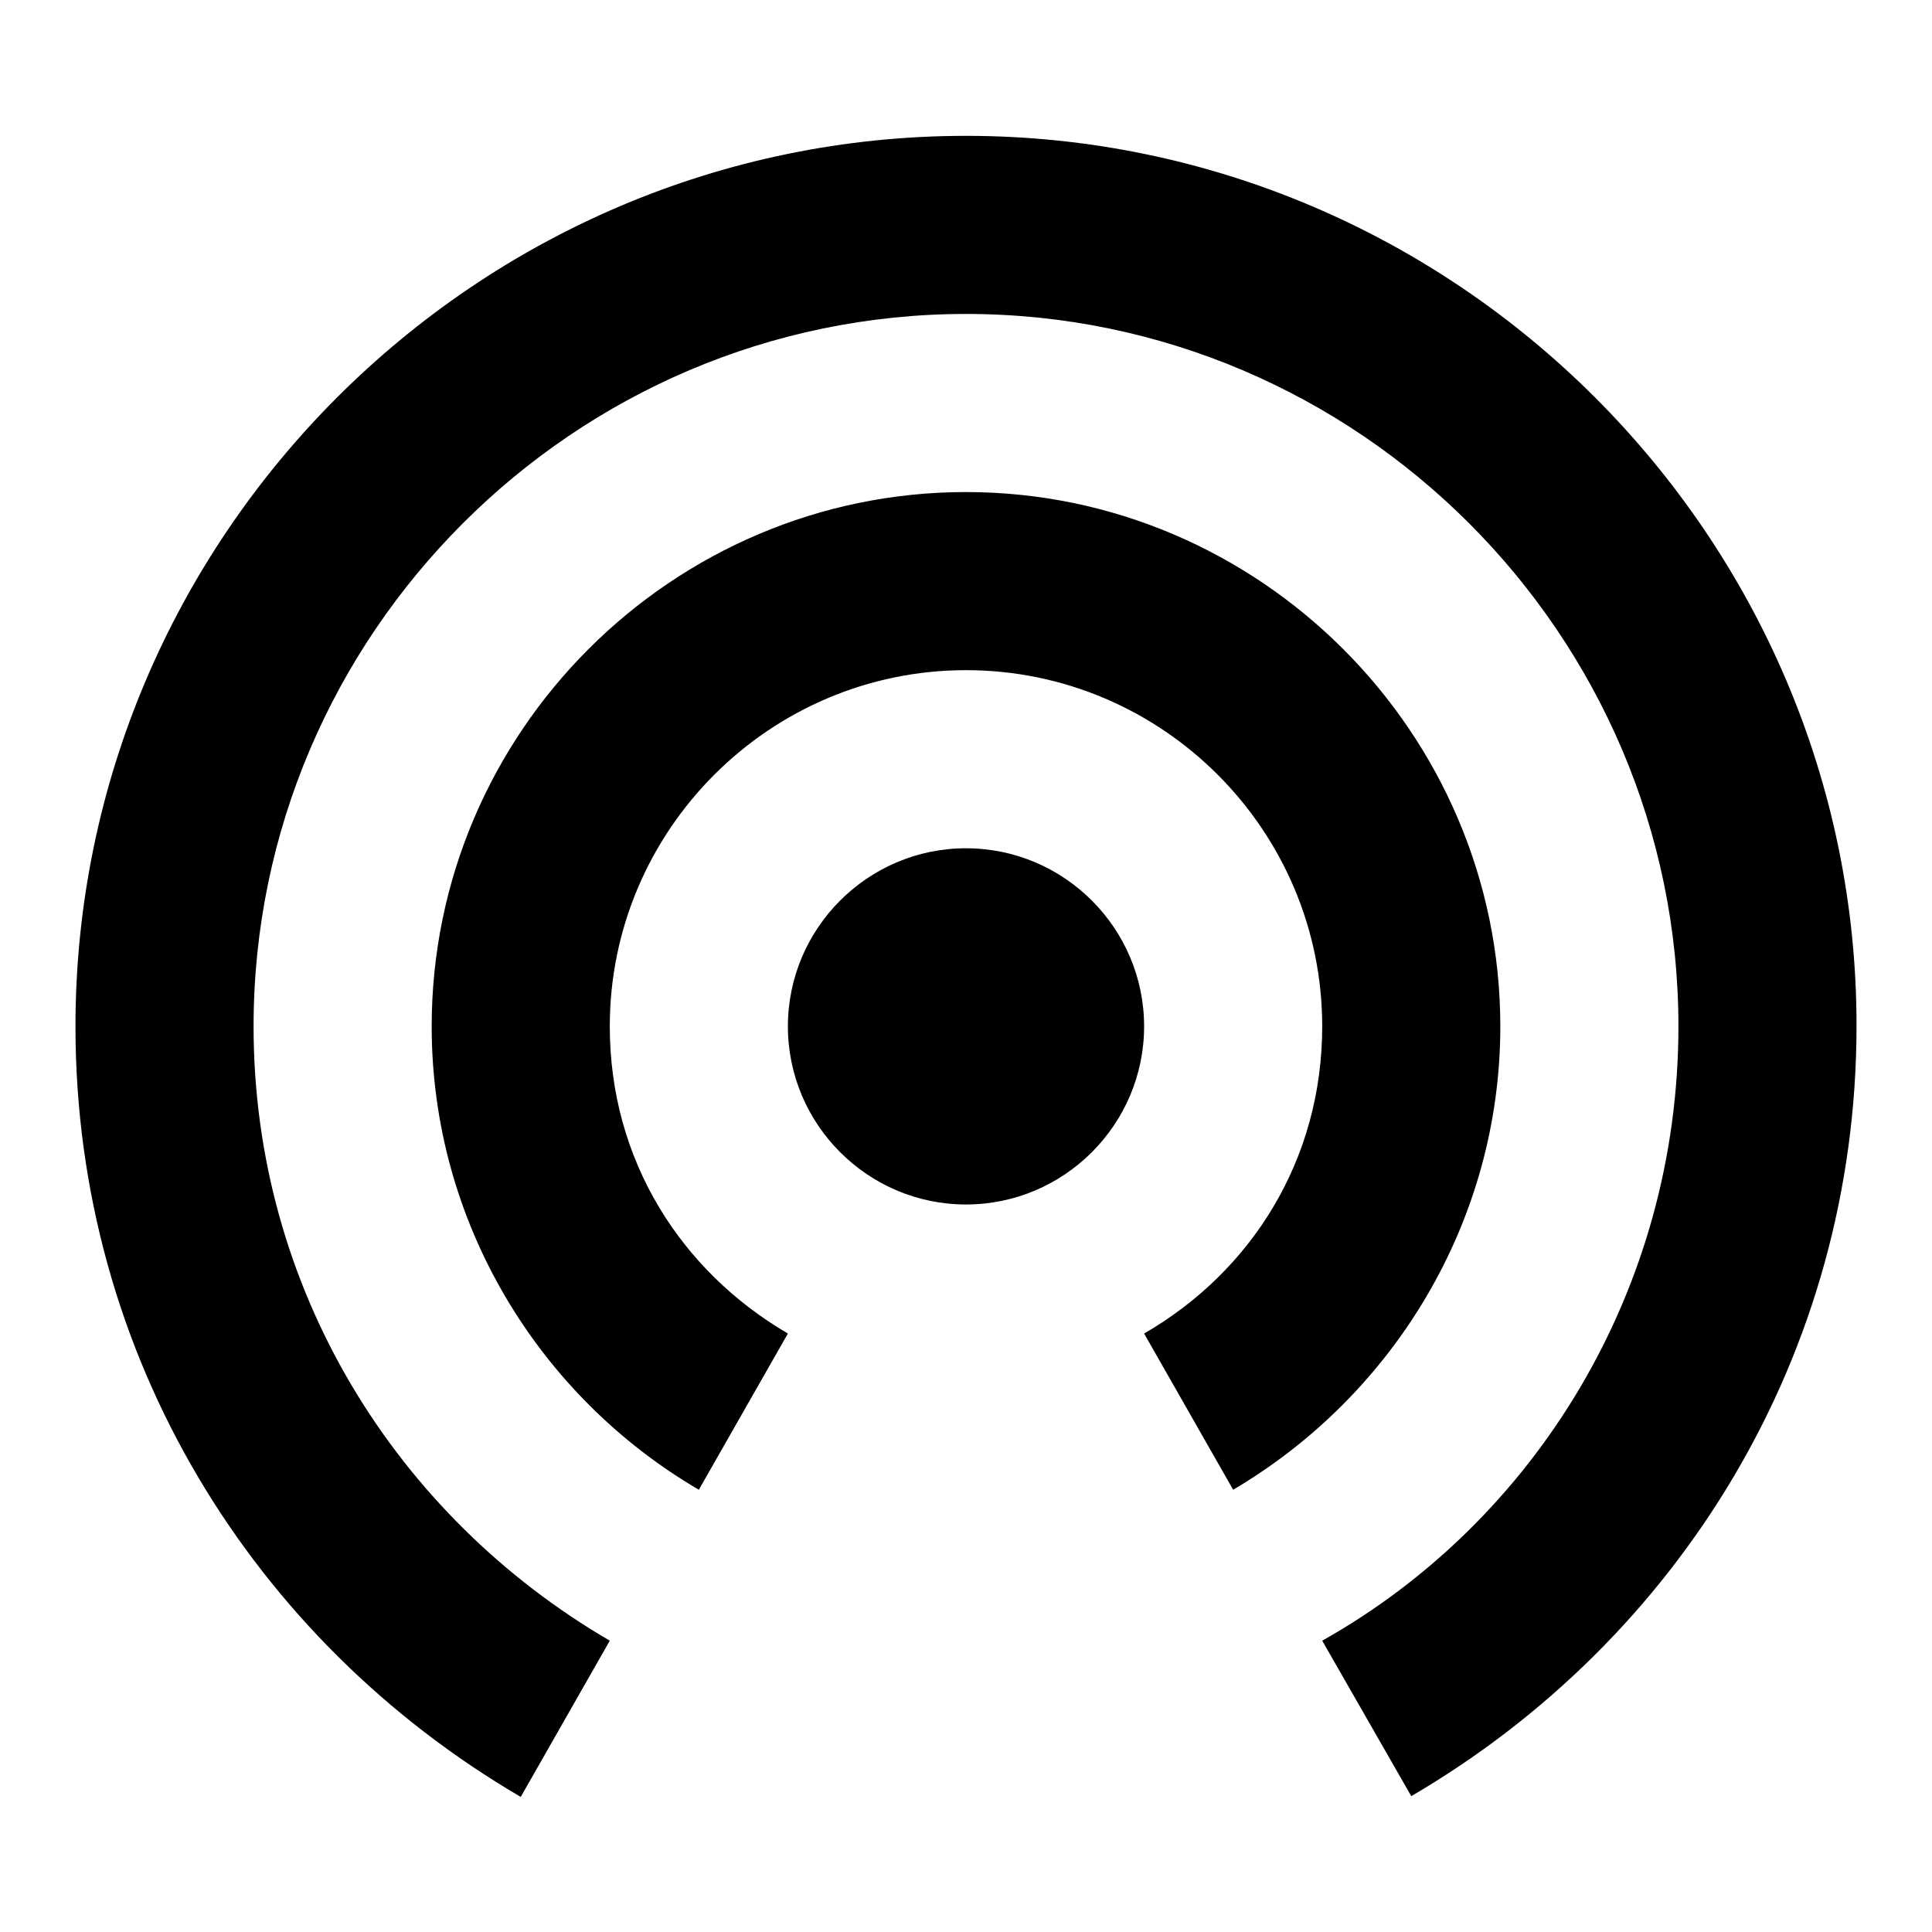
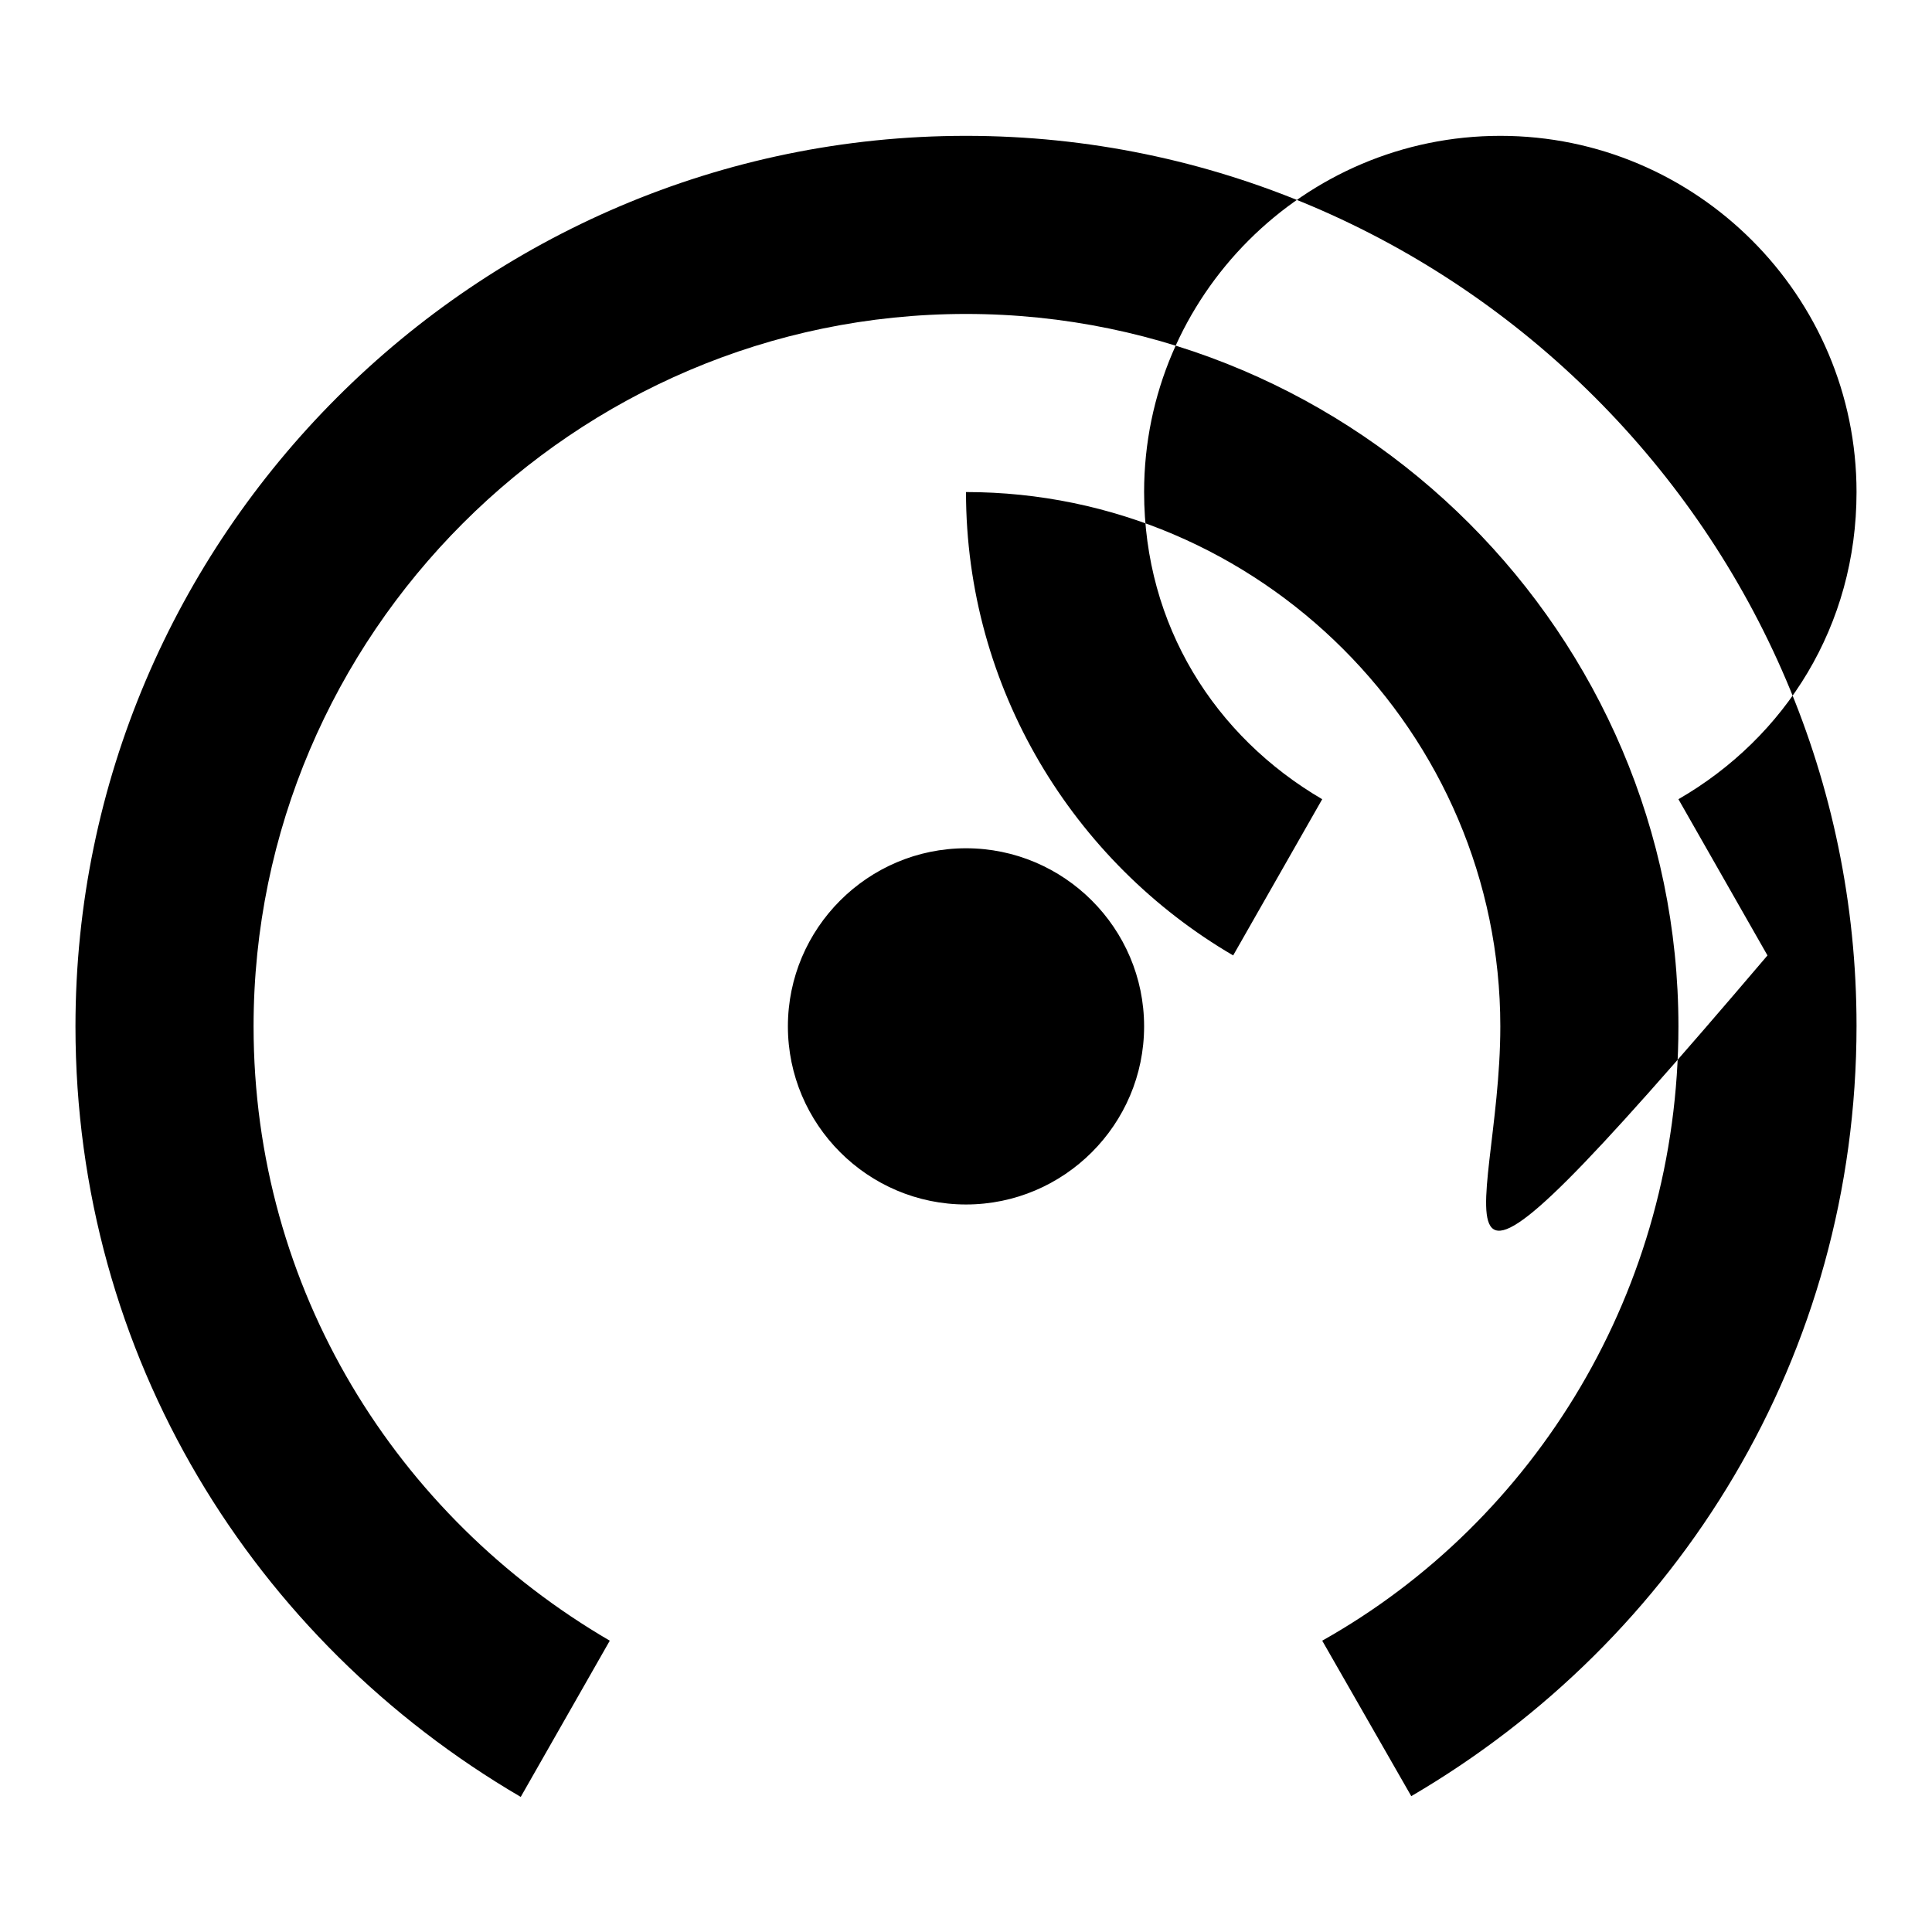
<svg xmlns="http://www.w3.org/2000/svg" version="1.1" x="0px" y="0px" viewBox="0 0 256 256" enable-background="new 0 0 256 256" xml:space="preserve">
  <g>
    <g>
-       <path fill="#000000" d="M128,112.4c-13,0-23.6,10.6-23.6,23.6c0,13,10.6,23.6,23.6,23.6c13,0,23.6-10.6,23.6-23.6C151.6,123,141,112.4,128,112.4z M198.8,136c0-38.9-31.9-70.8-70.8-70.8C89.1,65.2,57.2,97,57.2,136c0,26,14.2,49,35.4,61.4l11.8-20.7c-14.2-8.3-23.6-23-23.6-40.7c0-26,21.2-47.2,47.2-47.2c26,0,47.2,21.2,47.2,47.2c0,17.7-9.4,32.5-23.6,40.7l11.8,20.7C184.6,184.9,198.8,161.9,198.8,136z M128,18C63.1,18,10,71.1,10,136c0,43.7,23.6,81.4,59,102.1l11.8-20.7c-28.3-16.5-47.2-46.6-47.2-81.4c0-51.9,42.5-94.4,94.4-94.4s94.4,42.5,94.4,94.4c0,34.8-18.9,65.5-47.2,81.4L187,238c35.4-20.7,59-58.4,59-102.1C246,71.1,192.9,18,128,18z" />
+       <path fill="#000000" d="M128,112.4c-13,0-23.6,10.6-23.6,23.6c0,13,10.6,23.6,23.6,23.6c13,0,23.6-10.6,23.6-23.6C151.6,123,141,112.4,128,112.4z M198.8,136c0-38.9-31.9-70.8-70.8-70.8c0,26,14.2,49,35.4,61.4l11.8-20.7c-14.2-8.3-23.6-23-23.6-40.7c0-26,21.2-47.2,47.2-47.2c26,0,47.2,21.2,47.2,47.2c0,17.7-9.4,32.5-23.6,40.7l11.8,20.7C184.6,184.9,198.8,161.9,198.8,136z M128,18C63.1,18,10,71.1,10,136c0,43.7,23.6,81.4,59,102.1l11.8-20.7c-28.3-16.5-47.2-46.6-47.2-81.4c0-51.9,42.5-94.4,94.4-94.4s94.4,42.5,94.4,94.4c0,34.8-18.9,65.5-47.2,81.4L187,238c35.4-20.7,59-58.4,59-102.1C246,71.1,192.9,18,128,18z" />
    </g>
  </g>
</svg>